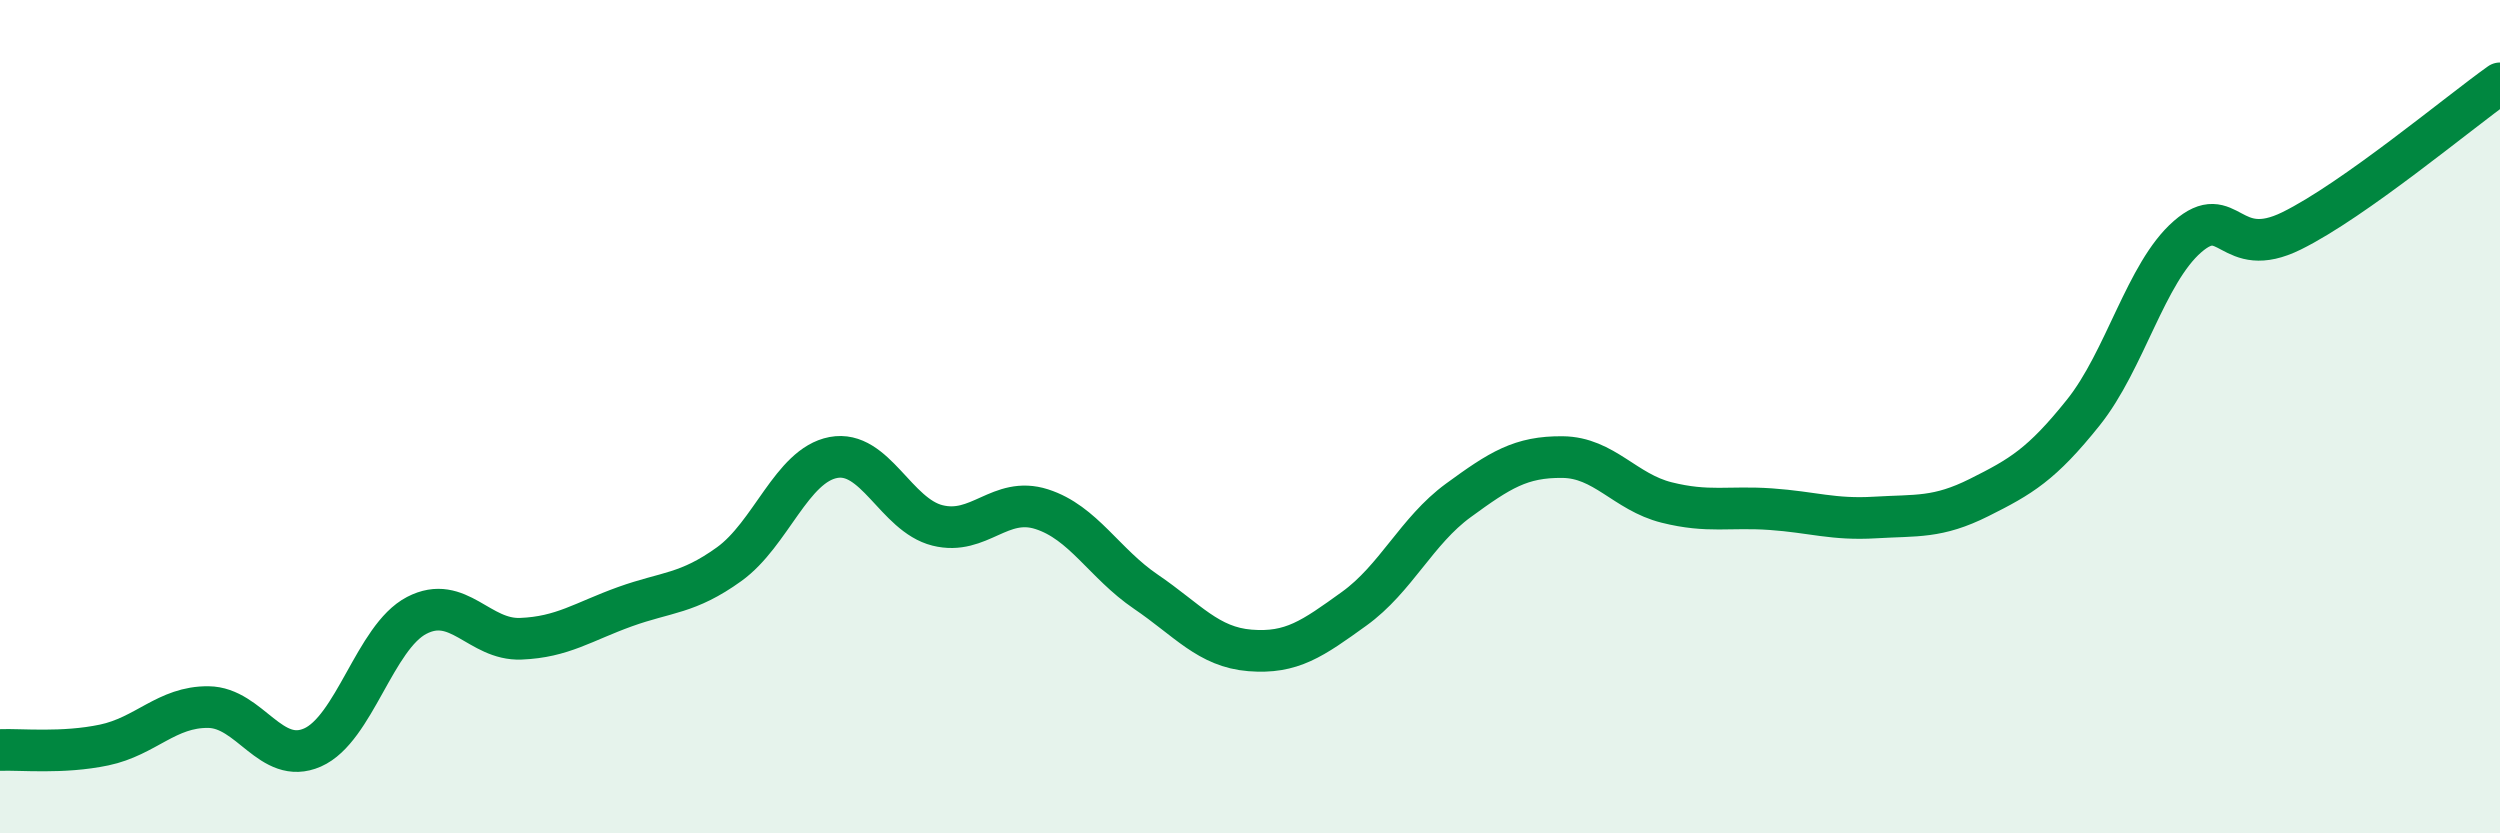
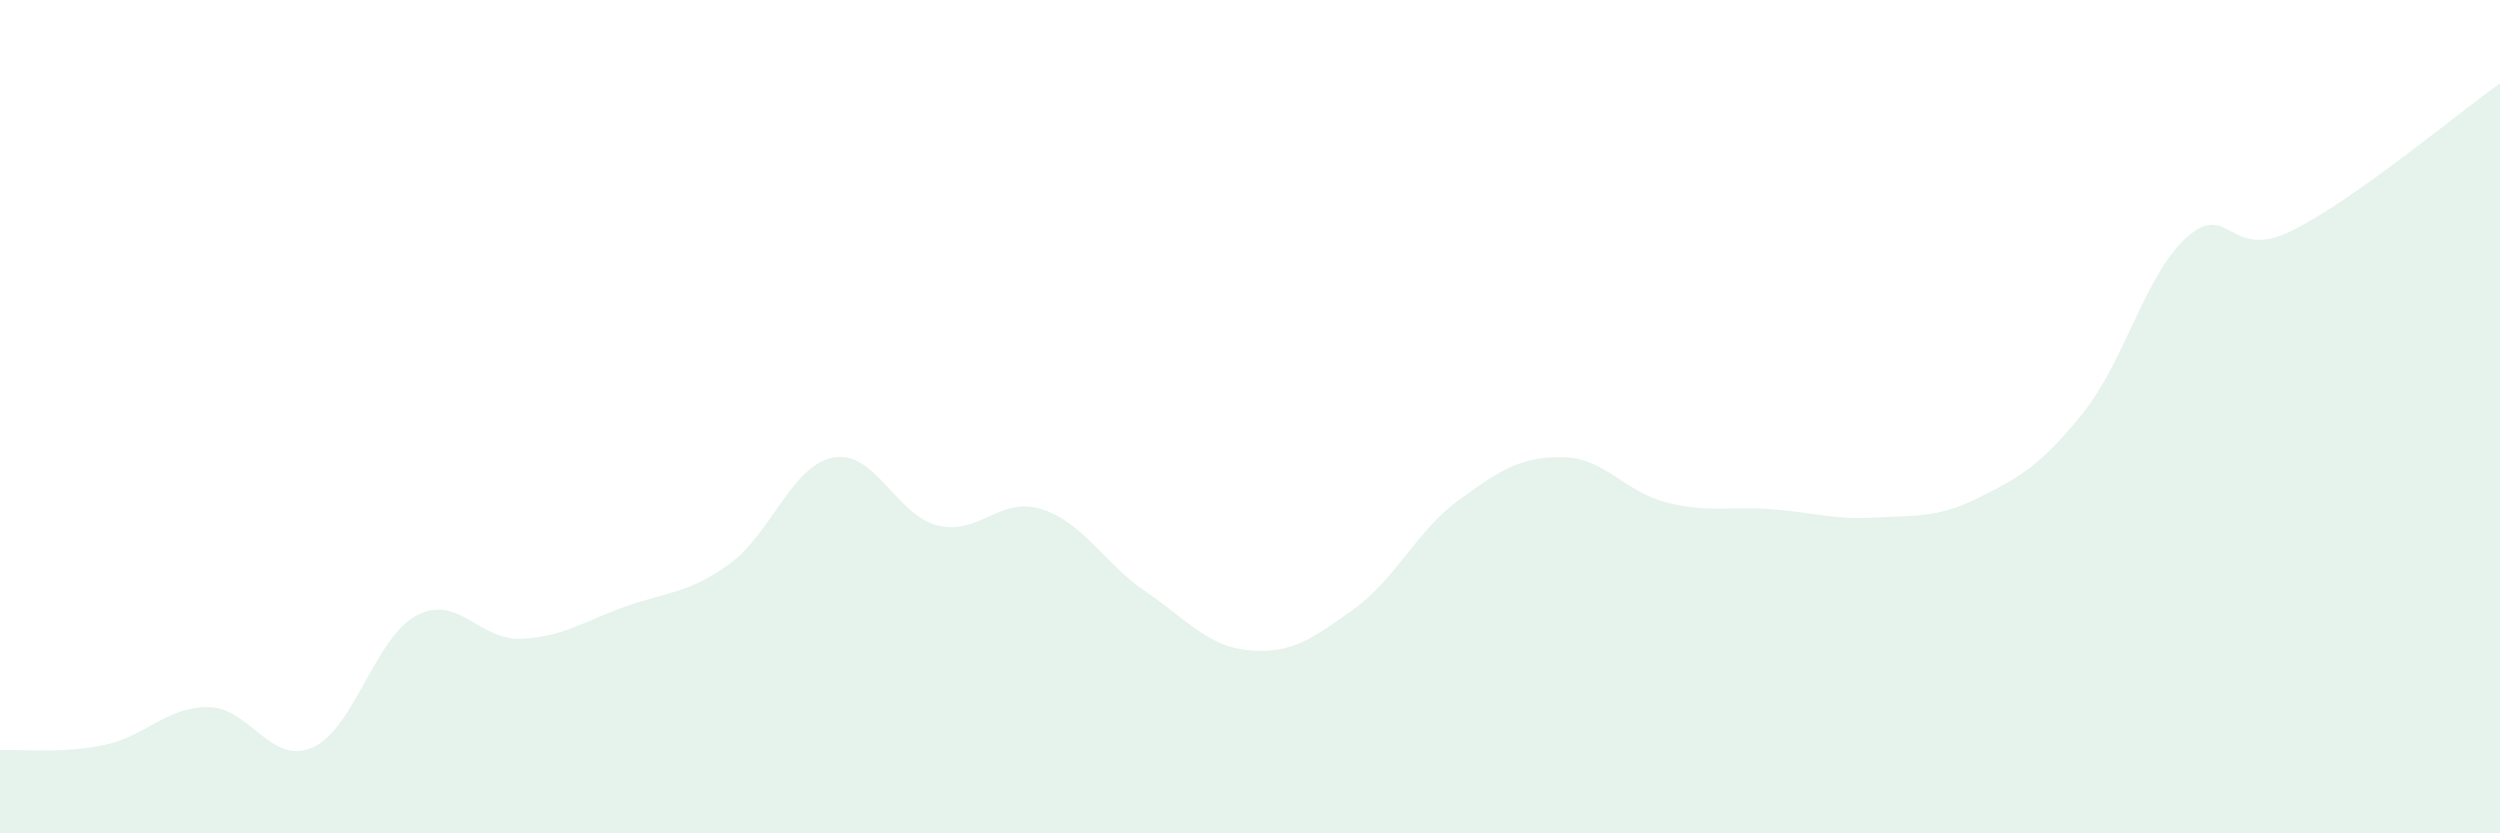
<svg xmlns="http://www.w3.org/2000/svg" width="60" height="20" viewBox="0 0 60 20">
  <path d="M 0,18 C 0.5,17.98 1.5,18.09 2.5,17.88 C 3.5,17.67 4,16.96 5,16.97 C 6,16.98 6.5,18.38 7.5,17.94 C 8.5,17.5 9,15.29 10,14.77 C 11,14.25 11.5,15.37 12.5,15.33 C 13.5,15.29 14,14.92 15,14.56 C 16,14.2 16.5,14.26 17.5,13.54 C 18.5,12.82 19,11.17 20,10.98 C 21,10.79 21.5,12.36 22.5,12.61 C 23.5,12.86 24,11.9 25,12.22 C 26,12.54 26.5,13.52 27.5,14.2 C 28.5,14.88 29,15.53 30,15.61 C 31,15.69 31.5,15.33 32.5,14.61 C 33.5,13.89 34,12.74 35,12.01 C 36,11.28 36.5,10.96 37.5,10.97 C 38.5,10.98 39,11.81 40,12.06 C 41,12.31 41.5,12.15 42.5,12.22 C 43.5,12.29 44,12.48 45,12.42 C 46,12.36 46.5,12.44 47.5,11.94 C 48.5,11.44 49,11.15 50,9.9 C 51,8.65 51.5,6.55 52.5,5.68 C 53.5,4.81 53.5,6.28 55,5.54 C 56.5,4.8 59,2.71 60,2L60 20L0 20Z" fill="#008740" opacity="0.1" stroke-linecap="round" stroke-linejoin="round" />
-   <path d="M 0,18 C 0.5,17.98 1.5,18.09 2.5,17.88 C 3.5,17.67 4,16.96 5,16.97 C 6,16.98 6.5,18.38 7.5,17.94 C 8.5,17.5 9,15.29 10,14.77 C 11,14.25 11.5,15.37 12.5,15.33 C 13.5,15.29 14,14.92 15,14.56 C 16,14.2 16.5,14.26 17.5,13.54 C 18.5,12.82 19,11.17 20,10.98 C 21,10.79 21.5,12.36 22.5,12.61 C 23.5,12.86 24,11.9 25,12.22 C 26,12.54 26.5,13.52 27.5,14.2 C 28.5,14.88 29,15.53 30,15.61 C 31,15.69 31.5,15.33 32.5,14.61 C 33.5,13.89 34,12.74 35,12.01 C 36,11.28 36.5,10.96 37.5,10.97 C 38.5,10.98 39,11.81 40,12.06 C 41,12.31 41.5,12.15 42.5,12.22 C 43.5,12.29 44,12.48 45,12.42 C 46,12.36 46.5,12.44 47.5,11.94 C 48.5,11.44 49,11.15 50,9.9 C 51,8.65 51.5,6.55 52.5,5.68 C 53.5,4.81 53.5,6.28 55,5.54 C 56.5,4.8 59,2.71 60,2" stroke="#008740" stroke-width="1" fill="none" stroke-linecap="round" stroke-linejoin="round" />
</svg>